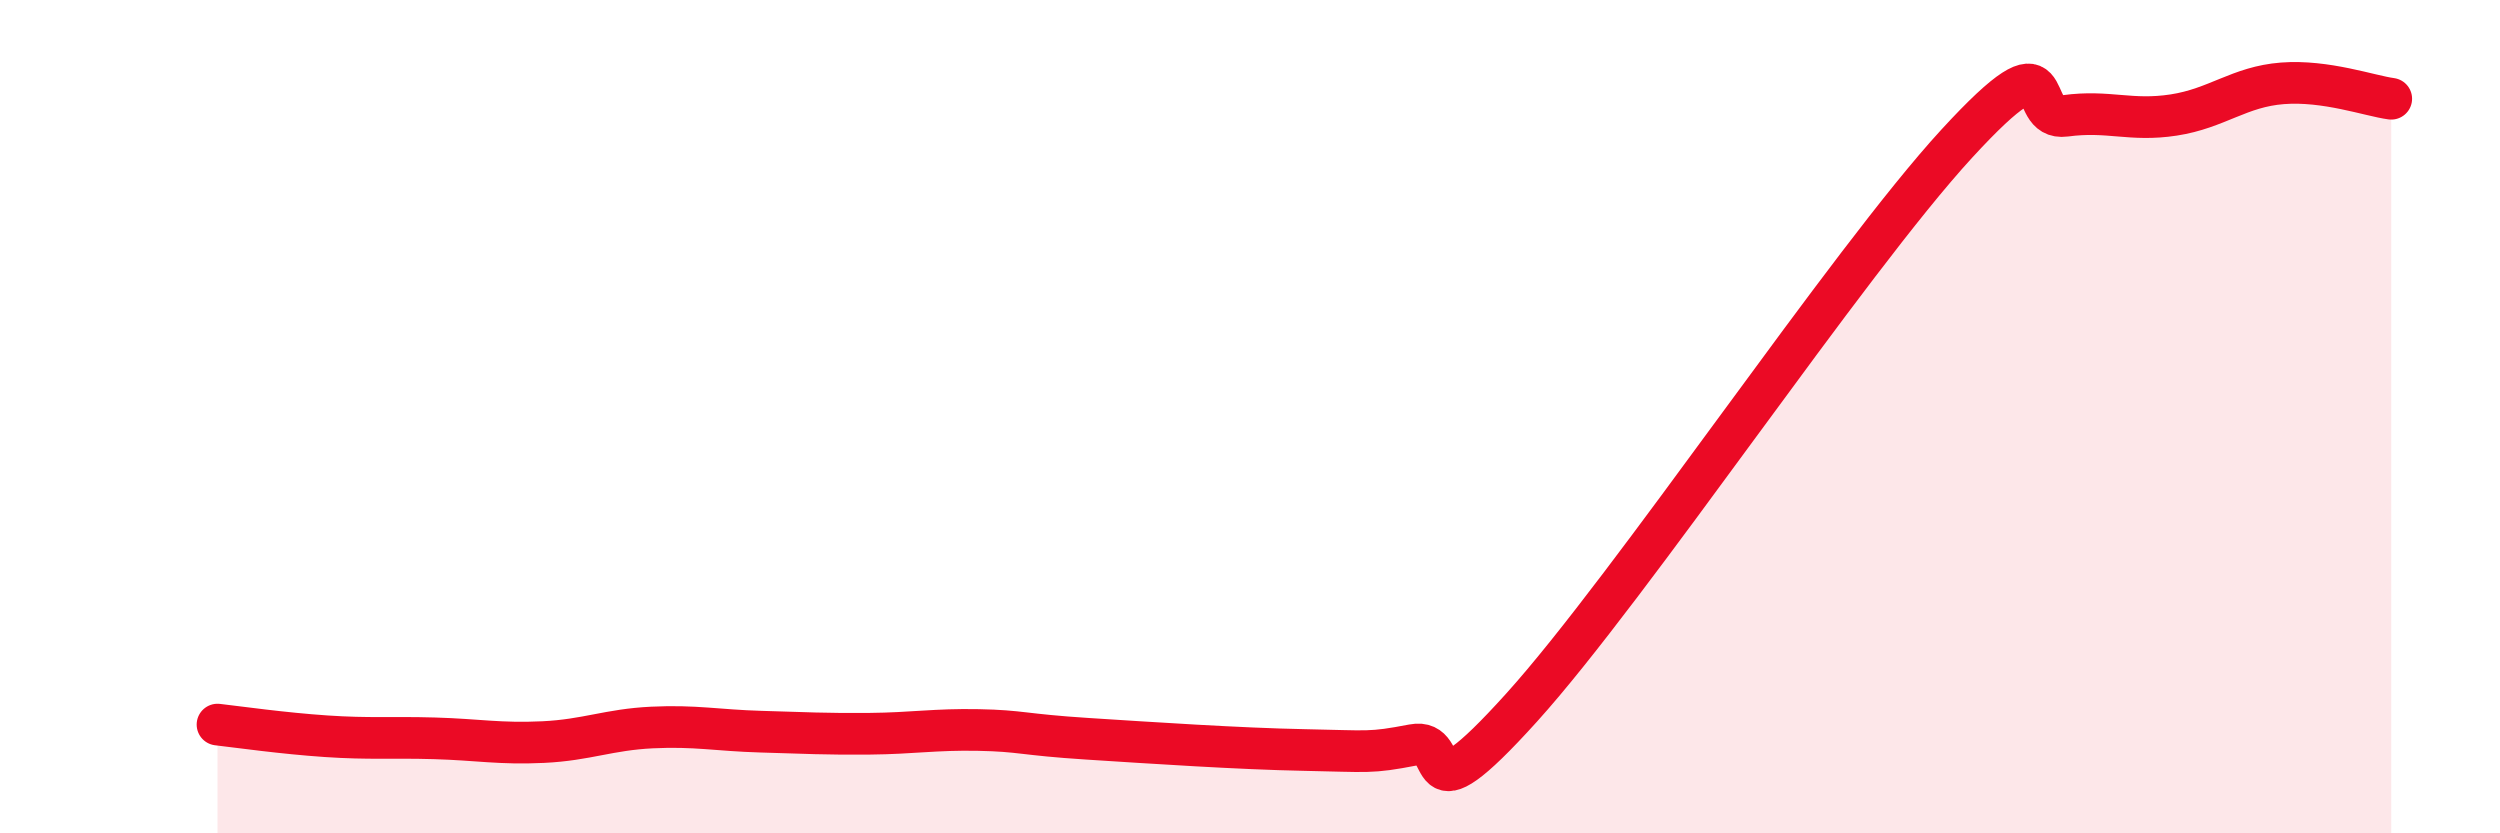
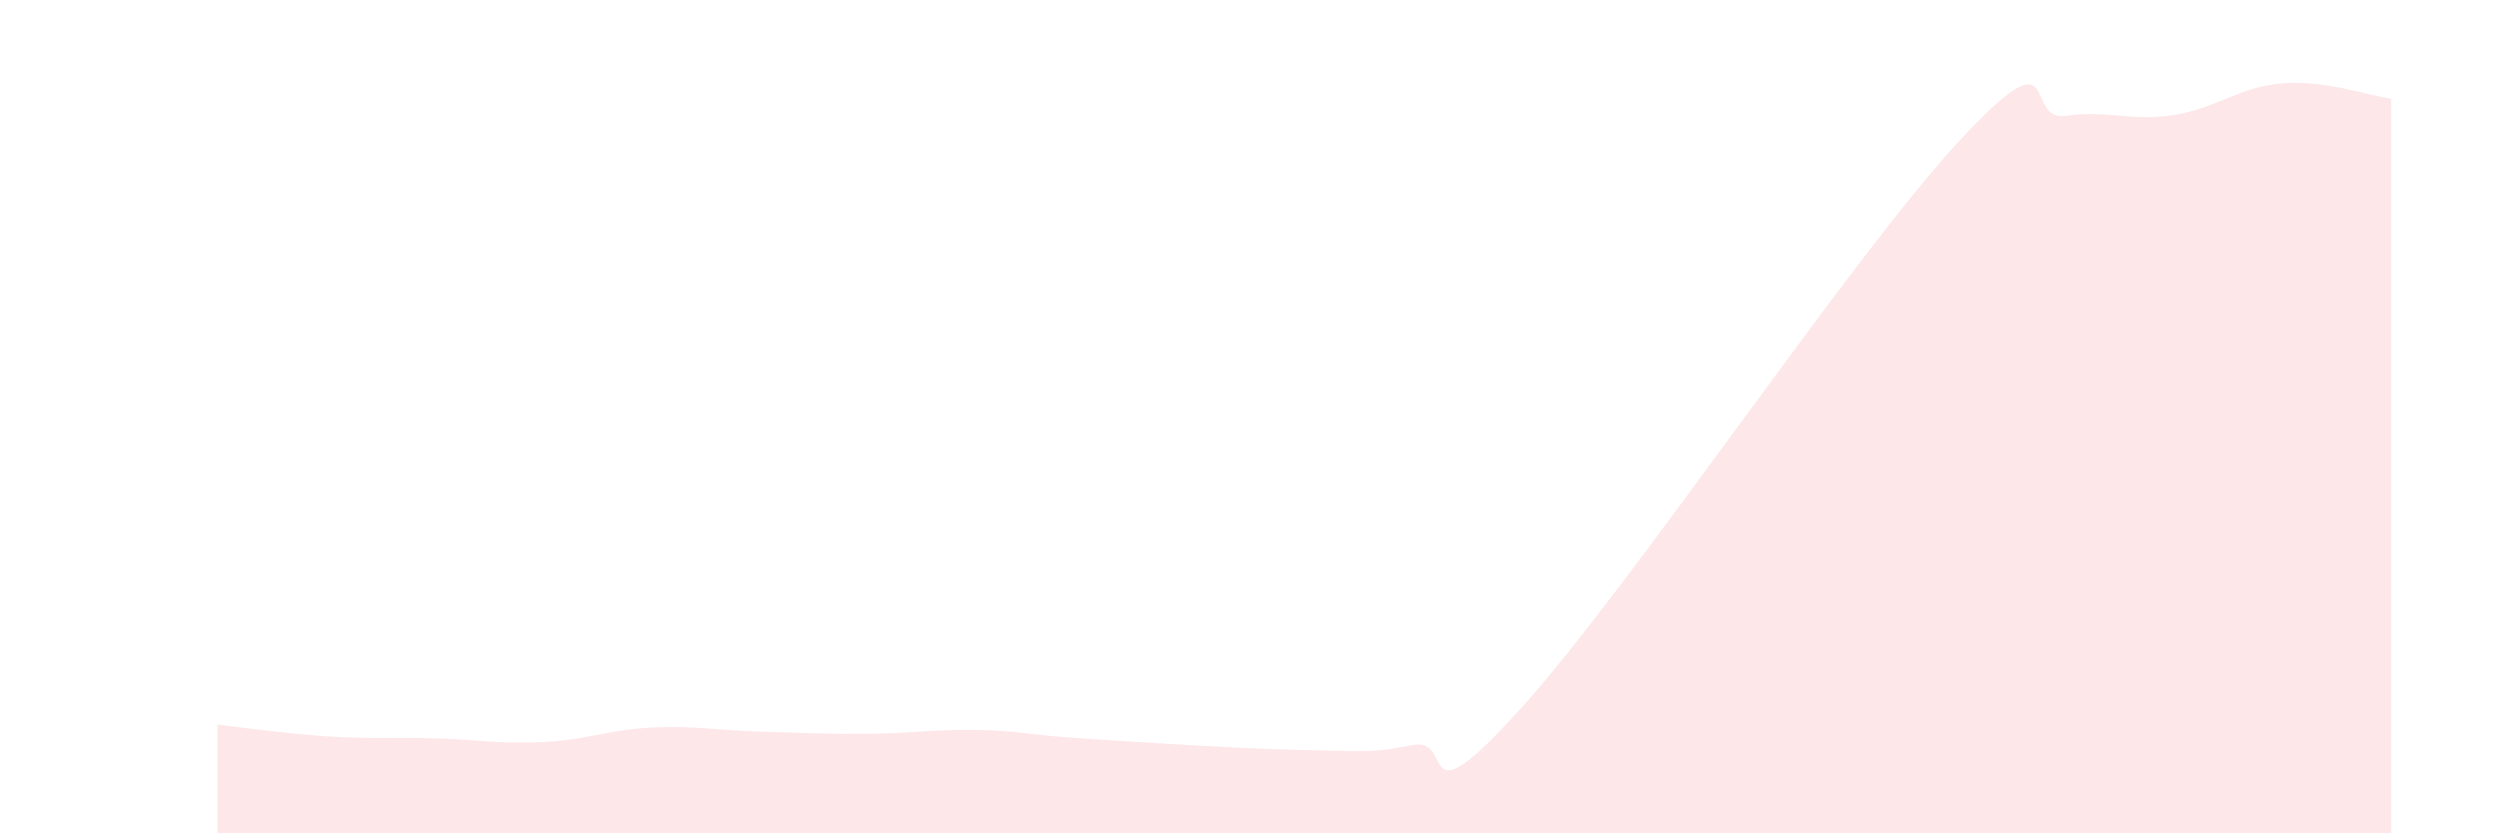
<svg xmlns="http://www.w3.org/2000/svg" width="60" height="20" viewBox="0 0 60 20">
  <path d="M 5.22,17.39 C 5.74,17.45 6.79,17.6 7.83,17.67 C 8.87,17.74 9.39,17.69 10.43,17.72 C 11.47,17.75 12,17.86 13.04,17.81 C 14.08,17.76 14.61,17.51 15.65,17.46 C 16.69,17.41 17.22,17.53 18.26,17.56 C 19.3,17.59 19.83,17.62 20.87,17.61 C 21.91,17.6 22.44,17.5 23.48,17.52 C 24.52,17.54 24.53,17.63 26.09,17.73 C 27.65,17.83 29.74,17.97 31.3,18 C 32.86,18.03 32.87,18.08 33.91,17.88 C 34.95,17.68 33.91,19.87 36.52,16.98 C 39.13,14.09 44.35,6.29 46.96,3.45 C 49.57,0.61 48.53,2.92 49.57,2.78 C 50.61,2.64 51.13,2.92 52.17,2.76 C 53.21,2.6 53.74,2.08 54.78,2 C 55.82,1.92 56.87,2.3 57.39,2.37L57.39 20L5.22 20Z" fill="#EB0A25" opacity="0.1" stroke-linecap="round" stroke-linejoin="round" />
-   <path d="M 5.22,17.39 C 5.74,17.45 6.79,17.6 7.83,17.67 C 8.87,17.74 9.39,17.69 10.43,17.72 C 11.47,17.75 12,17.86 13.04,17.81 C 14.08,17.76 14.61,17.51 15.65,17.46 C 16.69,17.41 17.22,17.53 18.26,17.56 C 19.3,17.59 19.83,17.62 20.87,17.61 C 21.91,17.6 22.44,17.5 23.48,17.52 C 24.52,17.54 24.53,17.63 26.09,17.73 C 27.65,17.83 29.74,17.97 31.3,18 C 32.86,18.03 32.87,18.08 33.91,17.88 C 34.95,17.68 33.91,19.87 36.52,16.98 C 39.13,14.09 44.35,6.29 46.96,3.45 C 49.57,0.61 48.53,2.92 49.57,2.78 C 50.61,2.64 51.13,2.92 52.17,2.76 C 53.21,2.6 53.74,2.08 54.78,2 C 55.82,1.92 56.87,2.3 57.39,2.37" stroke="#EB0A25" stroke-width="1" fill="none" stroke-linecap="round" stroke-linejoin="round" />
</svg>